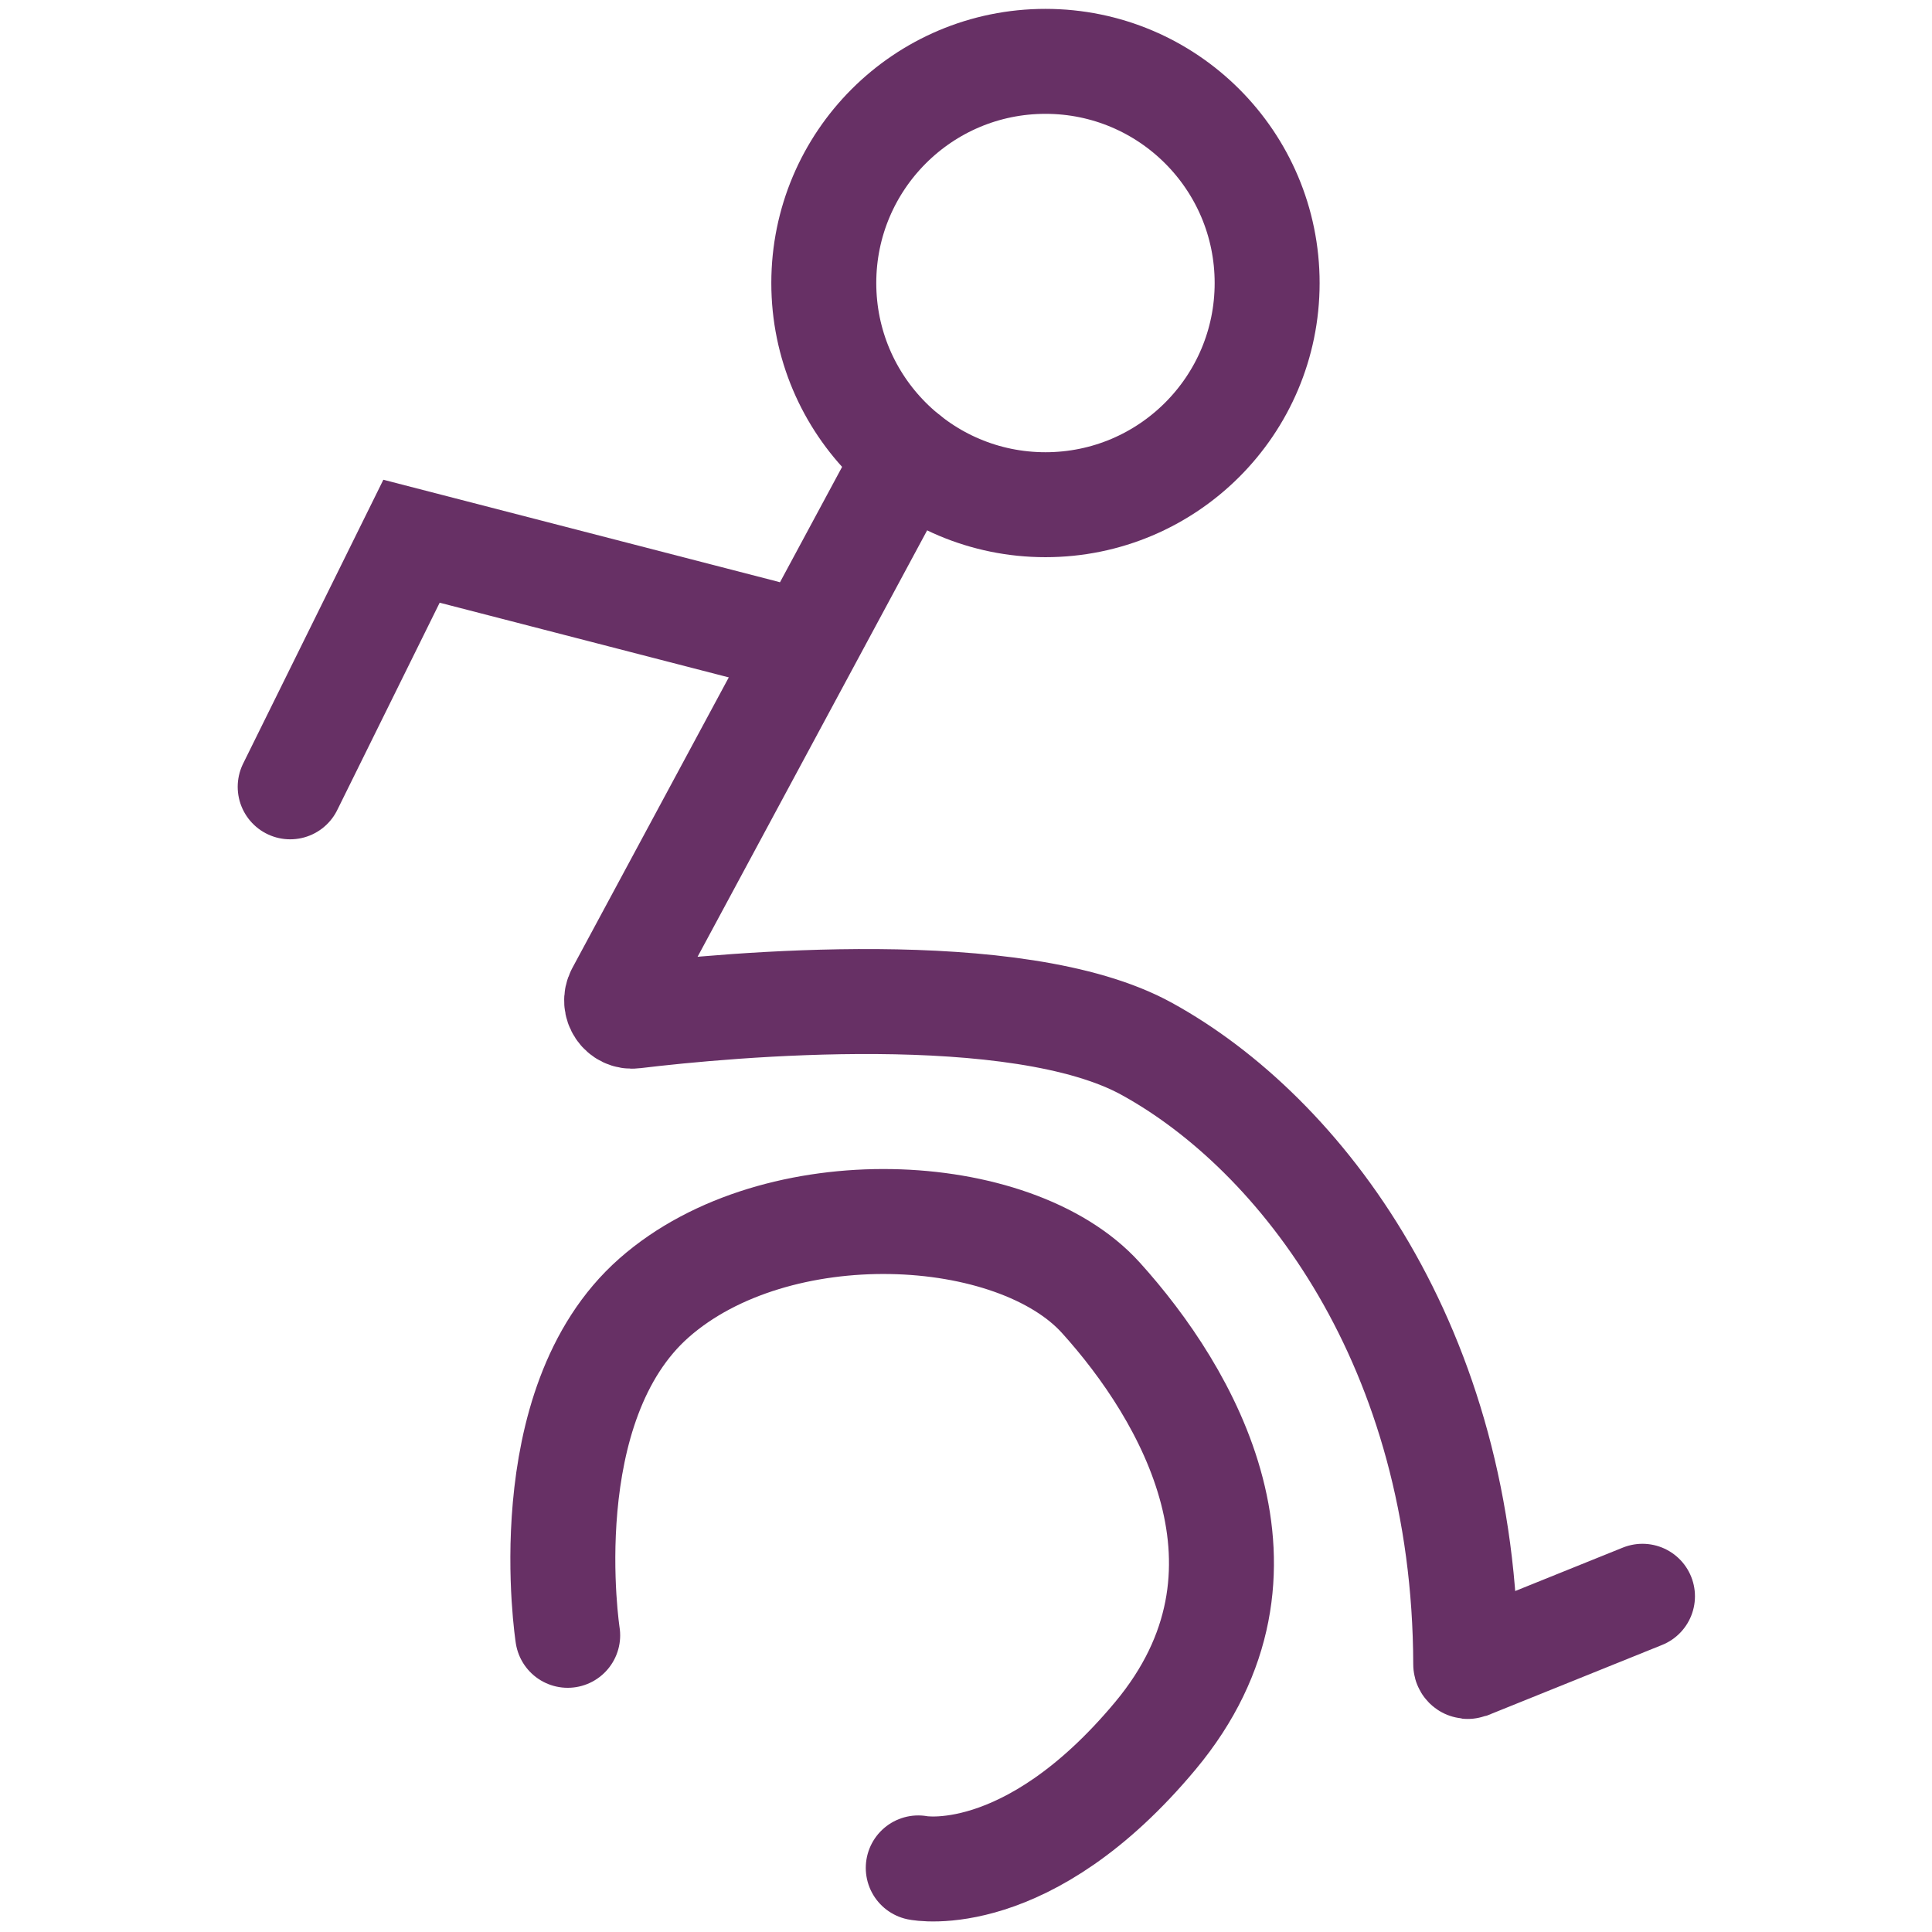
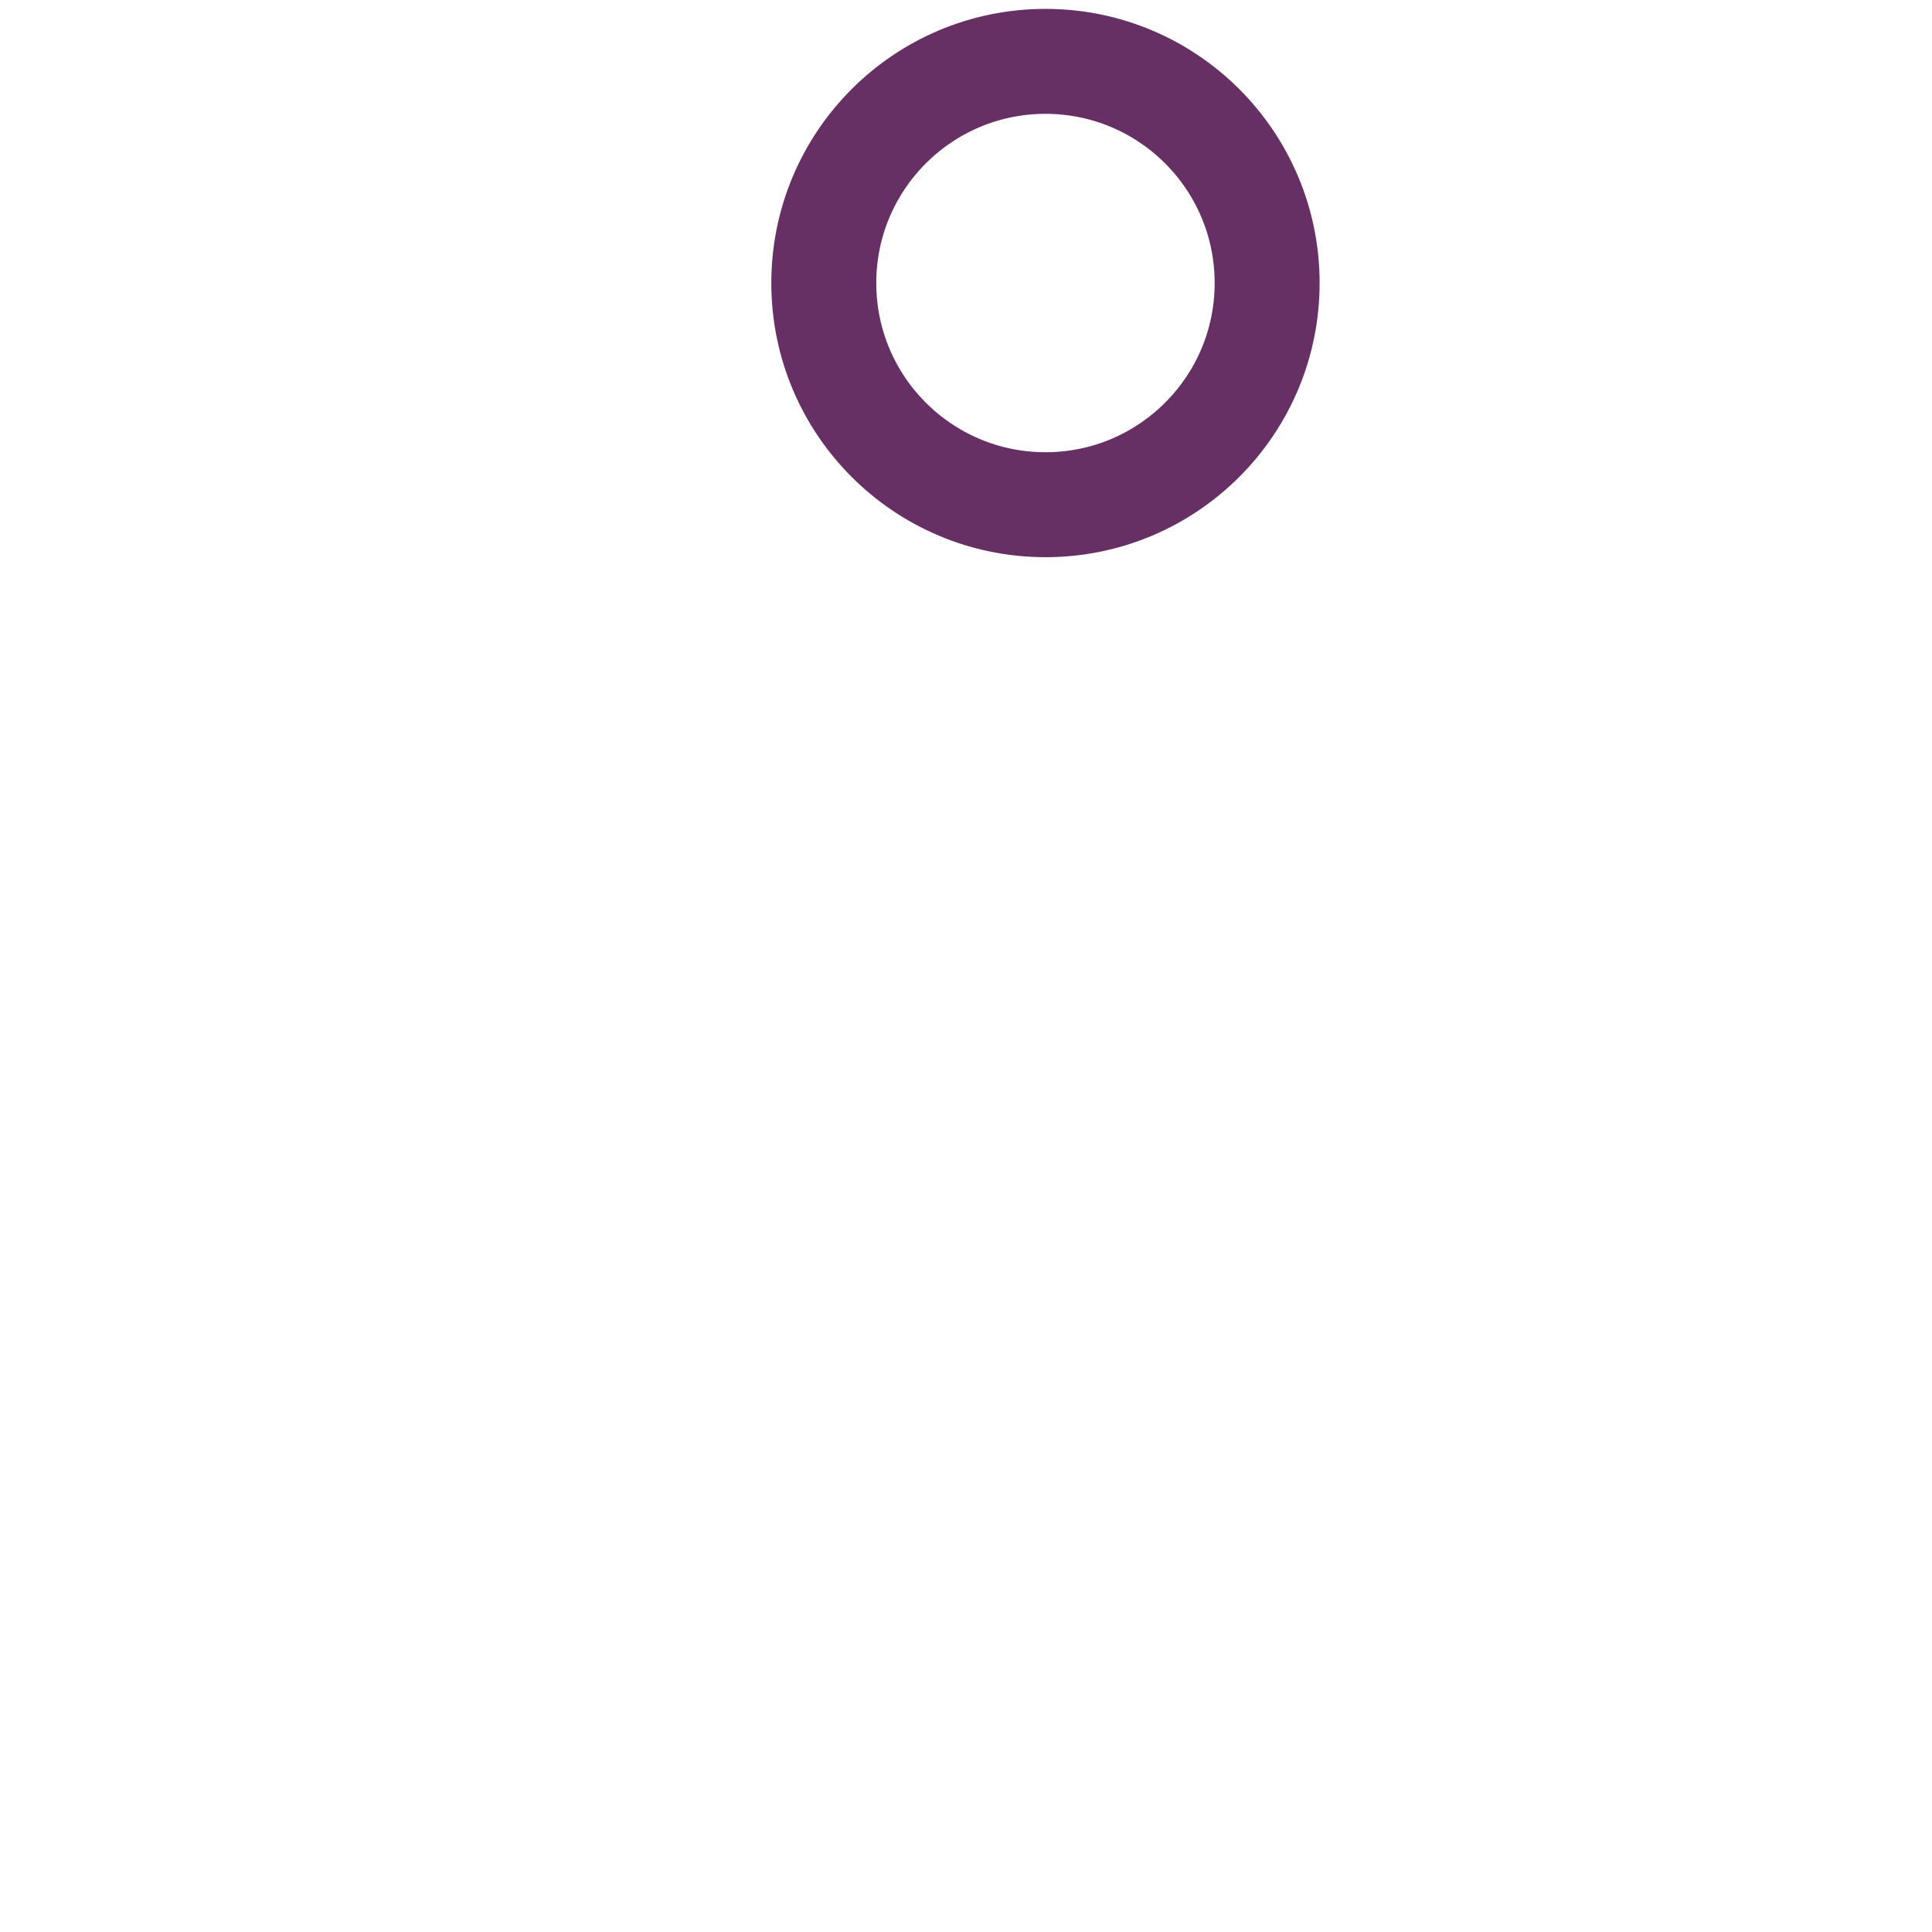
<svg xmlns="http://www.w3.org/2000/svg" viewBox="6.1 12.3 56.05 56.05">
  <defs>
    <style>
      .cls-2 {
        fill: none;
        stroke: #673065;
        stroke-linecap: round;
        stroke-miterlimit: 10;
        stroke-width: 2.5px;
        transform: scale(1.218);
      }
    </style>
  </defs>
  <circle class="cls-2" cx="29.91" cy="16.84" r="5.28" />
-   <path class="cls-2" d="M26.62,20.97l-6.88,12.78c-.14.27.07.59.37.55,2.24-.27,9.14-.91,12.21.78,3.68,2.02,7.58,7.1,7.6,14.66,0,.04.04.06.07.05l4.14-1.67" />
-   <path class="cls-2" d="M18.53,49.05s-.85-5.48,2.06-8.04,8.58-2.28,10.64,0,4.56,6.52,1.3,10.43c-3.06,3.67-5.65,3.15-5.65,3.15" />
-   <polyline class="cls-2" points="23.21 25.16 14.81 22.99 11.92 28.84" />
</svg>